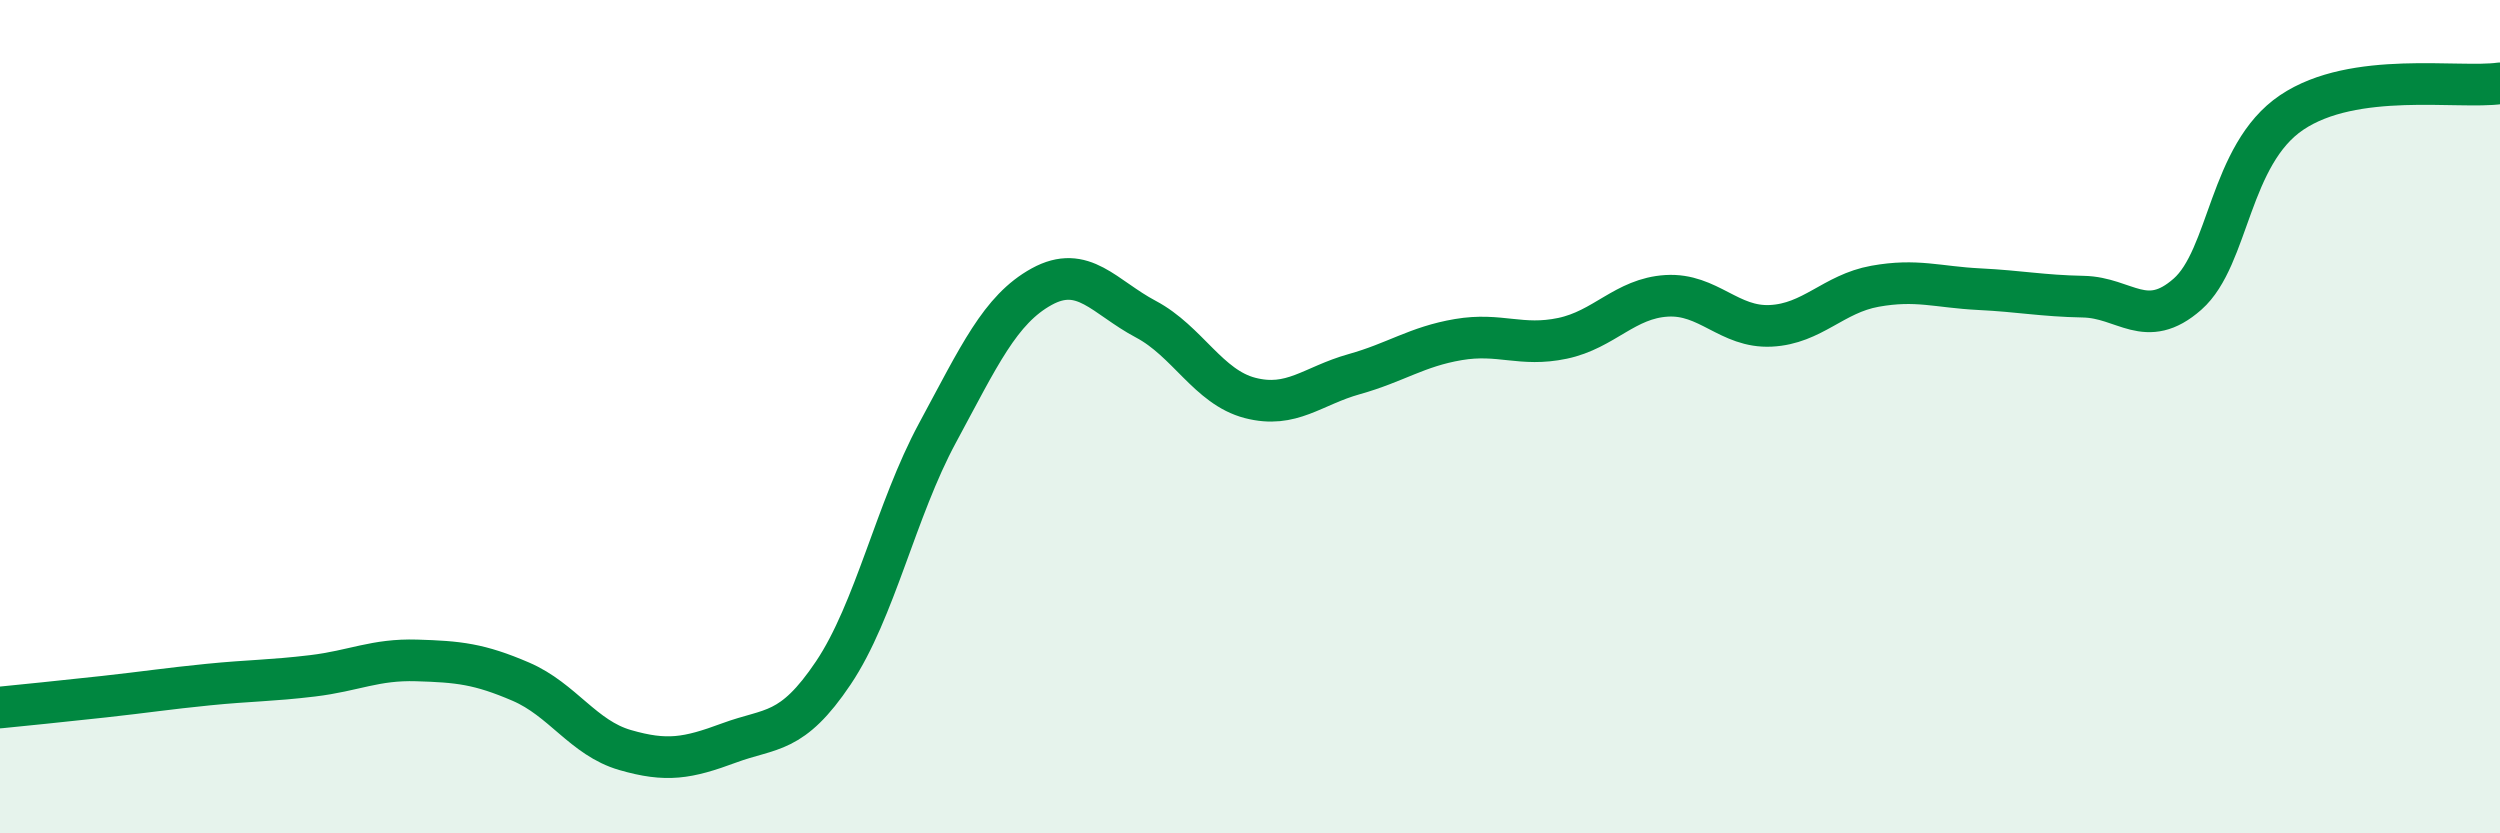
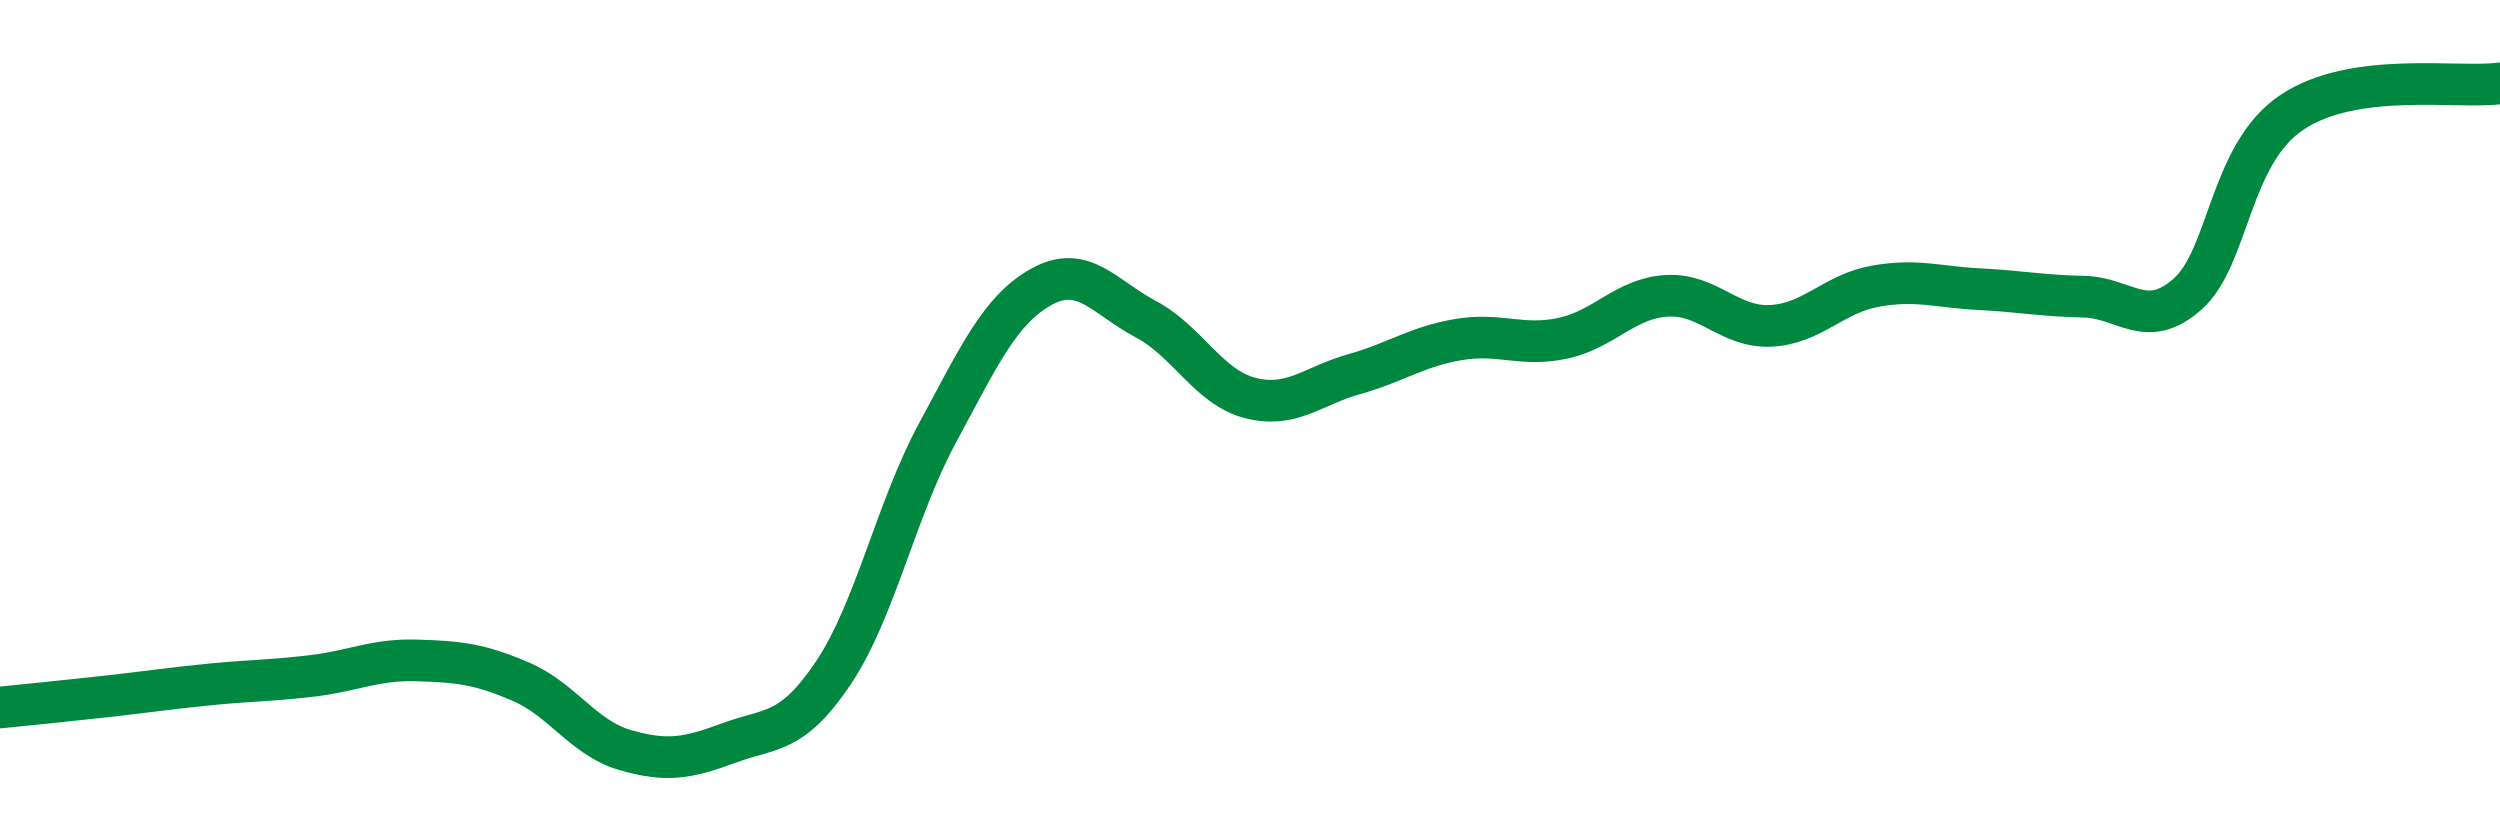
<svg xmlns="http://www.w3.org/2000/svg" width="60" height="20" viewBox="0 0 60 20">
-   <path d="M 0,16.98 C 0.5,16.93 1.5,16.83 2.5,16.72 C 3.5,16.61 4,16.53 5,16.43 C 6,16.33 6.5,16.34 7.5,16.22 C 8.5,16.1 9,15.82 10,15.85 C 11,15.88 11.5,15.93 12.5,16.36 C 13.5,16.79 14,17.71 15,18 C 16,18.29 16.5,18.2 17.5,17.83 C 18.5,17.46 19,17.64 20,16.15 C 21,14.66 21.5,12.24 22.5,10.39 C 23.5,8.54 24,7.43 25,6.88 C 26,6.33 26.5,7.13 27.5,7.66 C 28.5,8.19 29,9.29 30,9.55 C 31,9.81 31.5,9.26 32.5,8.98 C 33.5,8.7 34,8.32 35,8.15 C 36,7.98 36.5,8.33 37.5,8.12 C 38.5,7.91 39,7.16 40,7.1 C 41,7.04 41.5,7.87 42.5,7.82 C 43.5,7.77 44,7.05 45,6.87 C 46,6.69 46.5,6.89 47.5,6.94 C 48.5,6.99 49,7.1 50,7.12 C 51,7.14 51.5,7.94 52.5,7.06 C 53.5,6.18 53.5,3.71 55,2.7 C 56.5,1.69 59,2.14 60,2L60 20L0 20Z" fill="#008740" opacity="0.1" stroke-linecap="round" stroke-linejoin="round" />
  <path d="M 0,16.98 C 0.5,16.93 1.5,16.83 2.5,16.72 C 3.5,16.61 4,16.53 5,16.43 C 6,16.33 6.5,16.34 7.5,16.22 C 8.5,16.1 9,15.82 10,15.85 C 11,15.88 11.5,15.93 12.5,16.36 C 13.5,16.79 14,17.71 15,18 C 16,18.29 16.5,18.2 17.5,17.83 C 18.5,17.46 19,17.64 20,16.15 C 21,14.66 21.5,12.24 22.5,10.39 C 23.5,8.54 24,7.43 25,6.88 C 26,6.33 26.5,7.13 27.5,7.66 C 28.5,8.19 29,9.29 30,9.55 C 31,9.81 31.5,9.26 32.5,8.98 C 33.5,8.7 34,8.32 35,8.15 C 36,7.98 36.5,8.33 37.5,8.12 C 38.5,7.91 39,7.16 40,7.1 C 41,7.04 41.5,7.87 42.5,7.82 C 43.5,7.77 44,7.05 45,6.87 C 46,6.69 46.5,6.89 47.5,6.94 C 48.5,6.99 49,7.1 50,7.12 C 51,7.14 51.5,7.94 52.5,7.06 C 53.5,6.18 53.5,3.71 55,2.7 C 56.5,1.69 59,2.14 60,2" stroke="#008740" stroke-width="1" fill="none" stroke-linecap="round" stroke-linejoin="round" />
</svg>